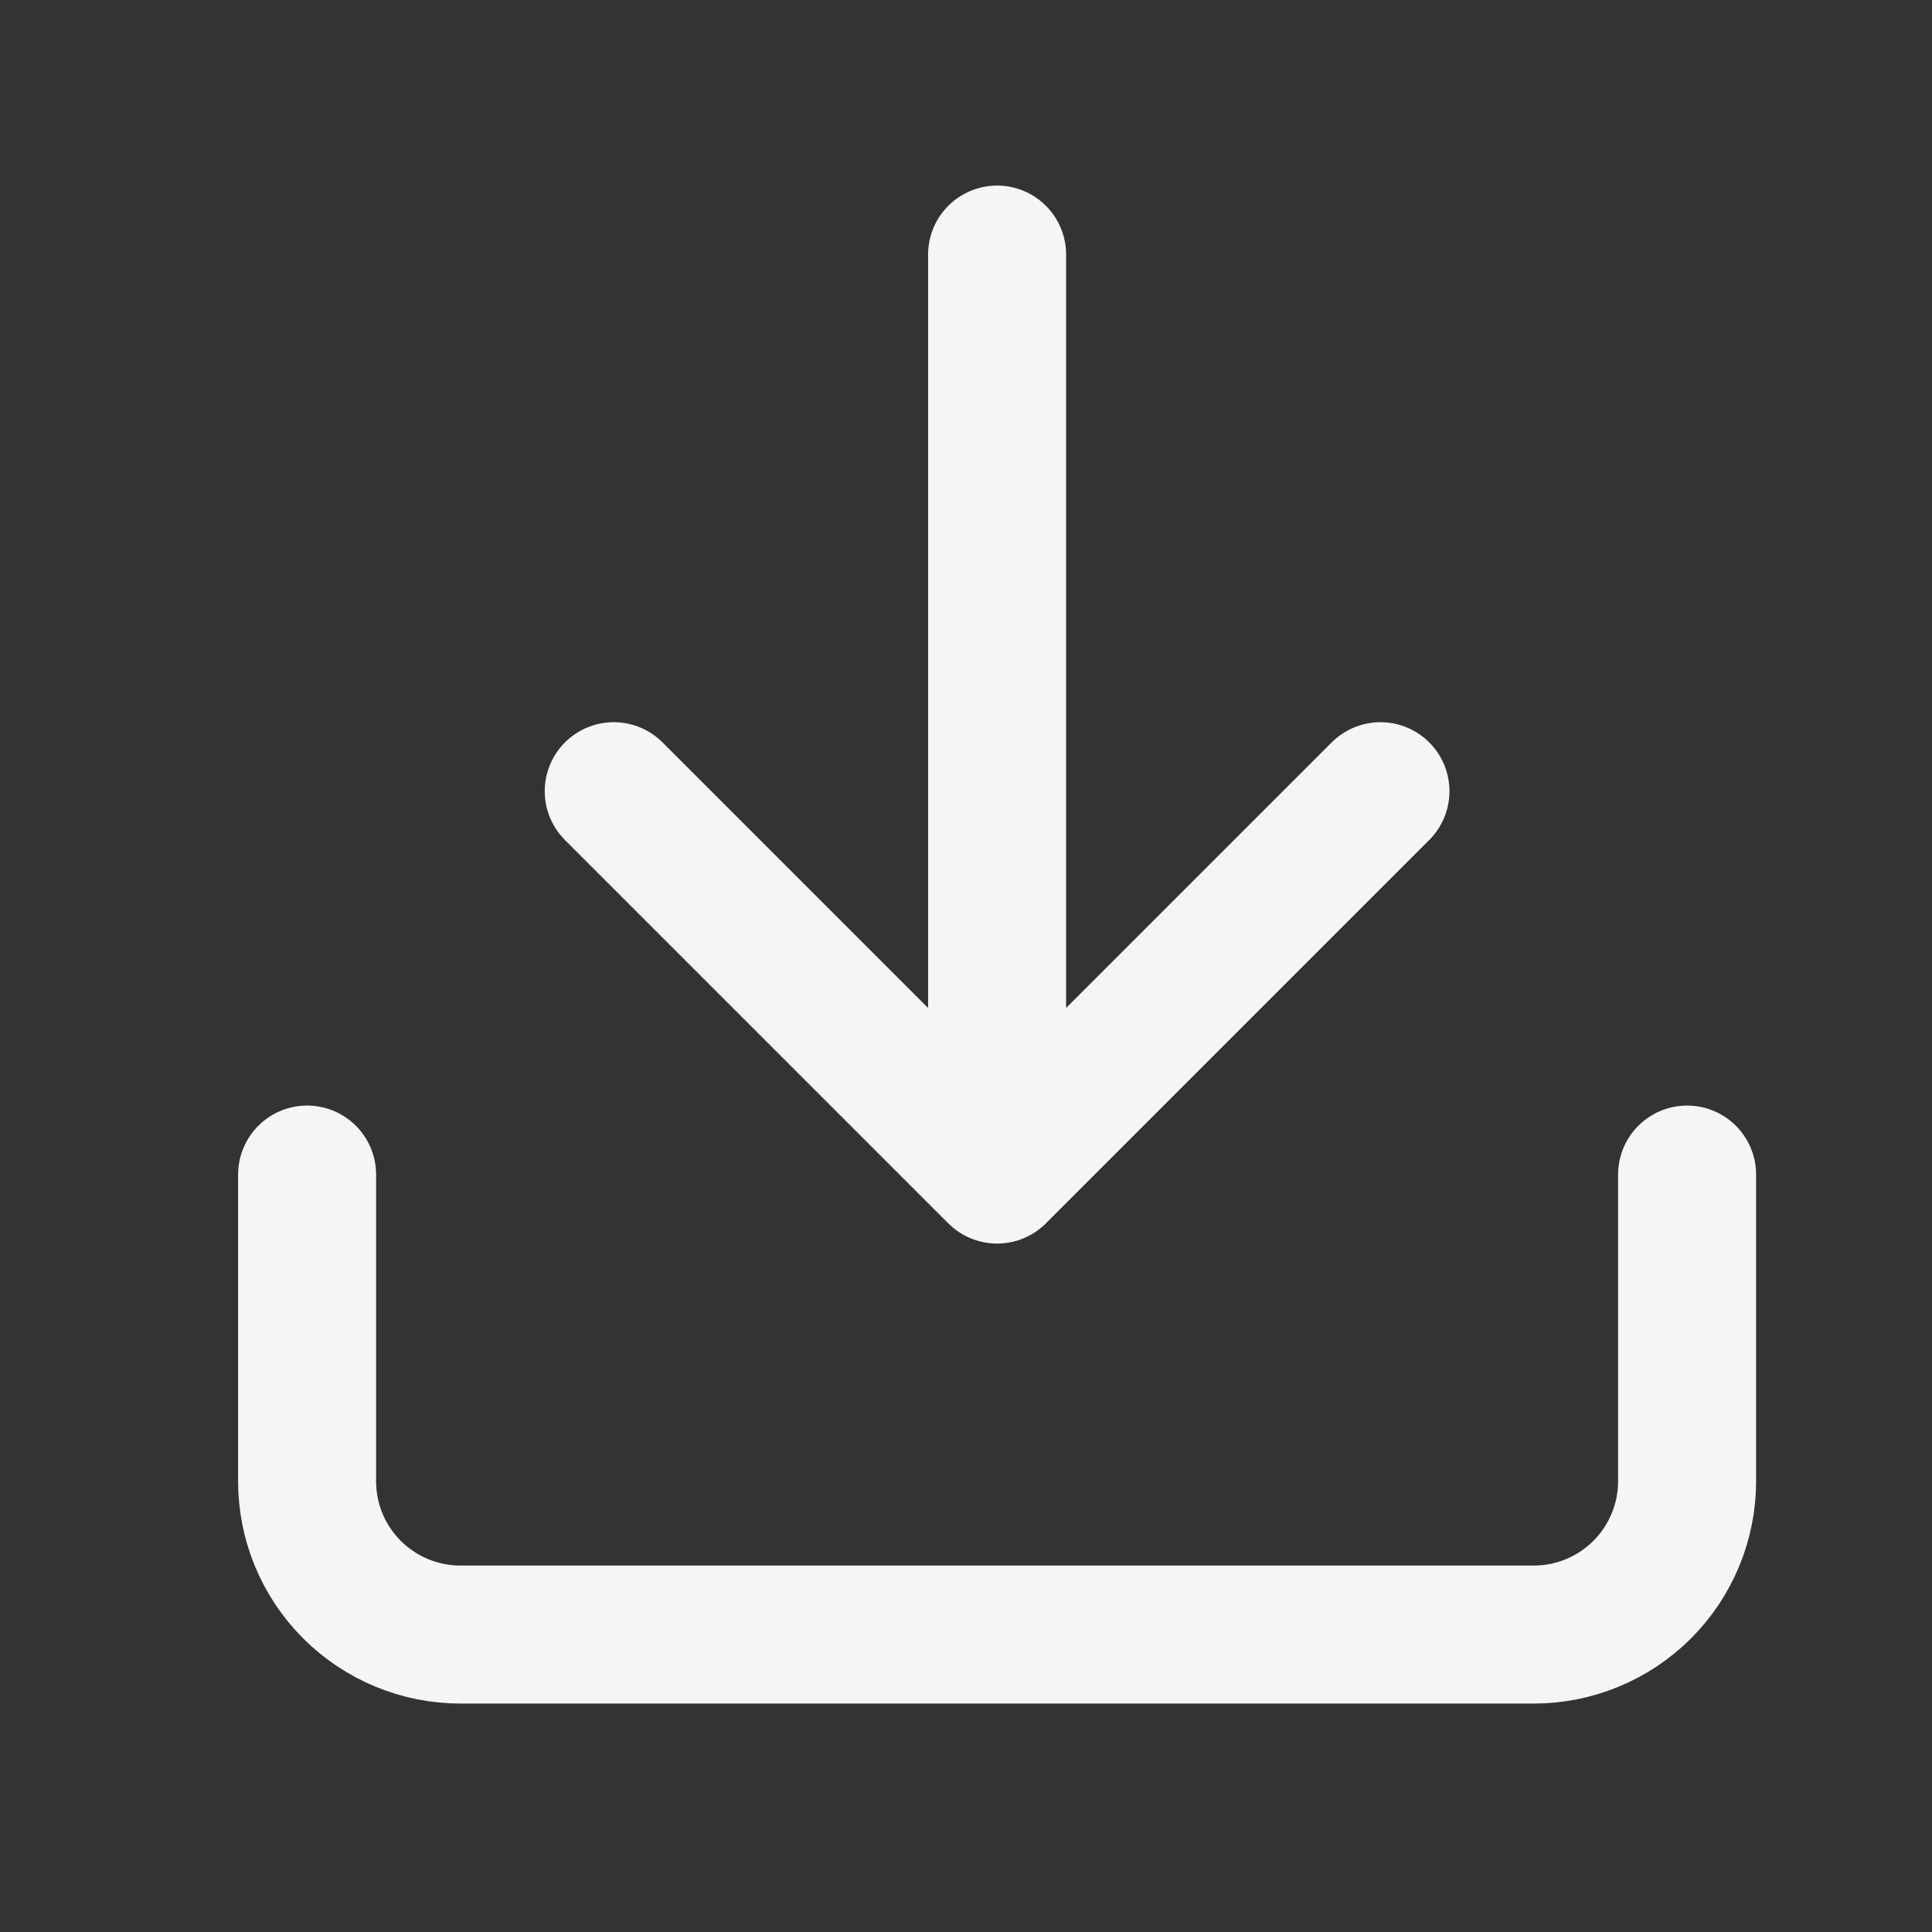
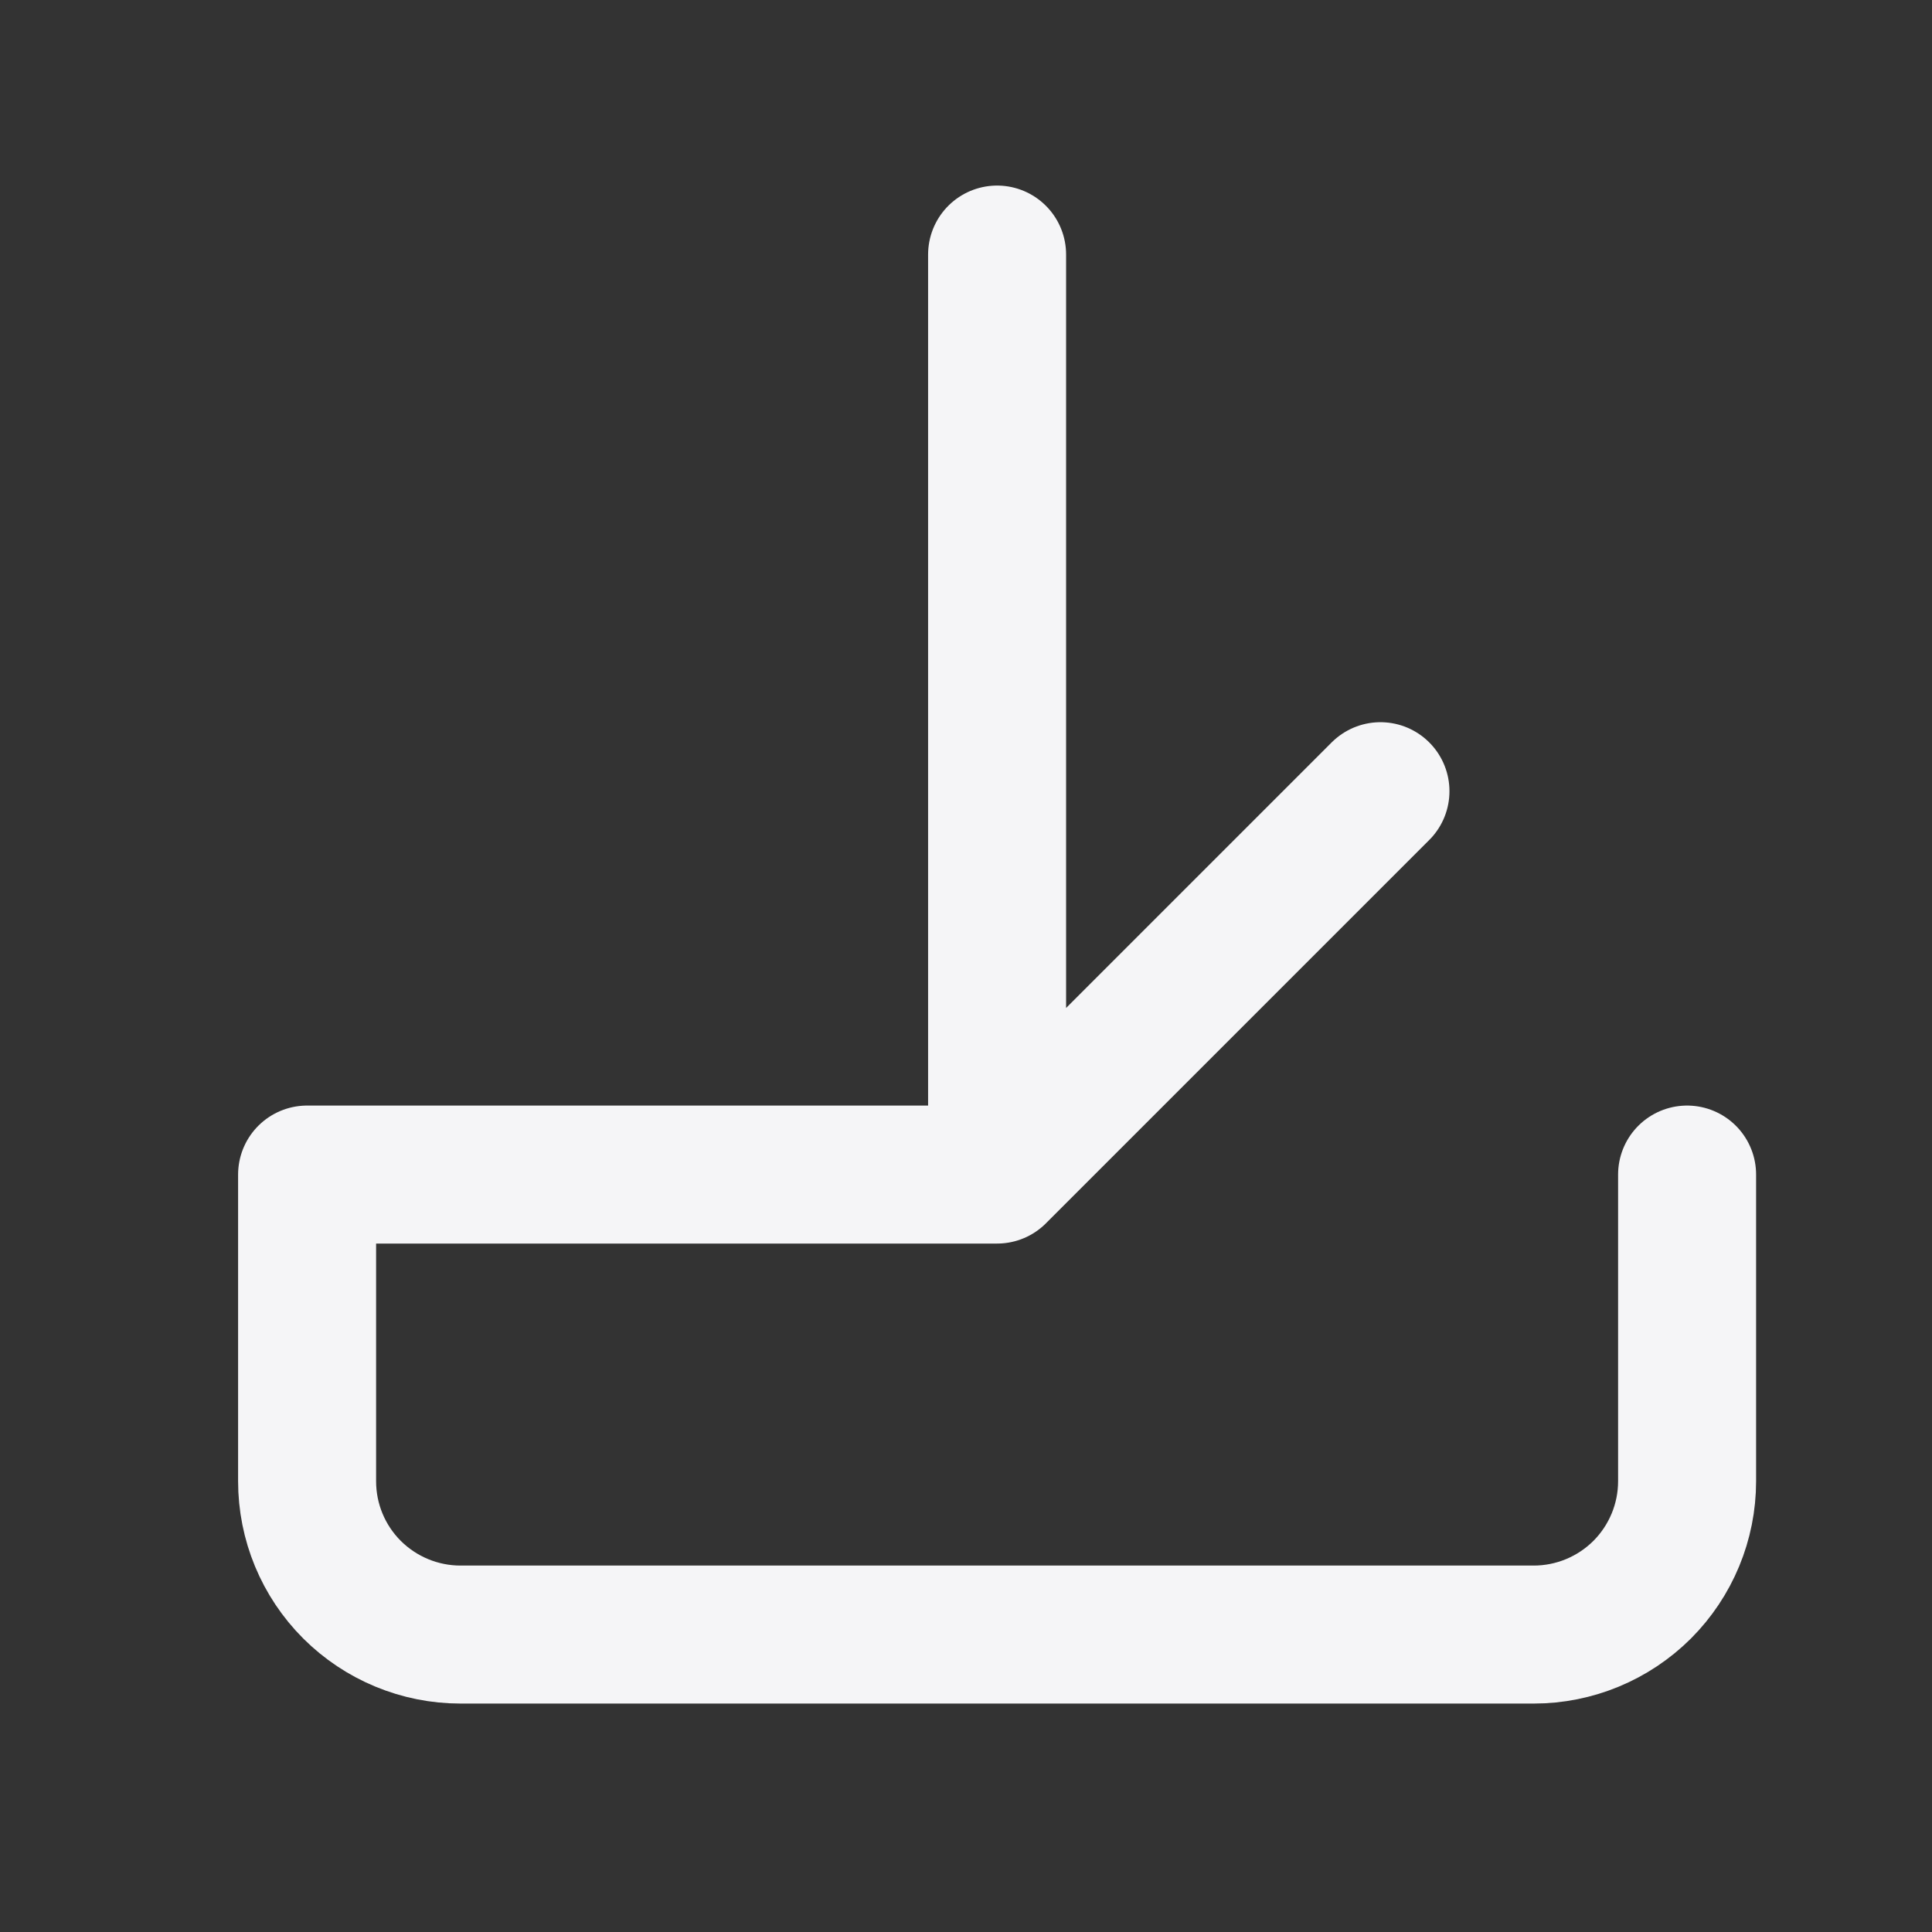
<svg xmlns="http://www.w3.org/2000/svg" width="21" height="21" viewBox="0 0 21 21" fill="none">
  <rect x="0" y="0" width="21" height="21" fill="#333333" stroke="none" />
-   <path d="M18.338 12.767V16.1C18.338 16.543 18.162 16.966 17.85 17.279C17.537 17.591 17.113 17.767 16.671 17.767H5.005C4.563 17.767 4.139 17.591 3.826 17.279C3.513 16.966 3.338 16.543 3.338 16.1V12.767M6.671 8.6L10.838 12.767M10.838 12.767L15.005 8.6M10.838 12.767V2.767" stroke="#F5F5F7" stroke-width="1.5" stroke-linecap="round" stroke-linejoin="round" />
+   <path d="M18.338 12.767V16.1C18.338 16.543 18.162 16.966 17.85 17.279C17.537 17.591 17.113 17.767 16.671 17.767H5.005C4.563 17.767 4.139 17.591 3.826 17.279C3.513 16.966 3.338 16.543 3.338 16.1V12.767L10.838 12.767M10.838 12.767L15.005 8.6M10.838 12.767V2.767" stroke="#F5F5F7" stroke-width="1.5" stroke-linecap="round" stroke-linejoin="round" />
</svg>